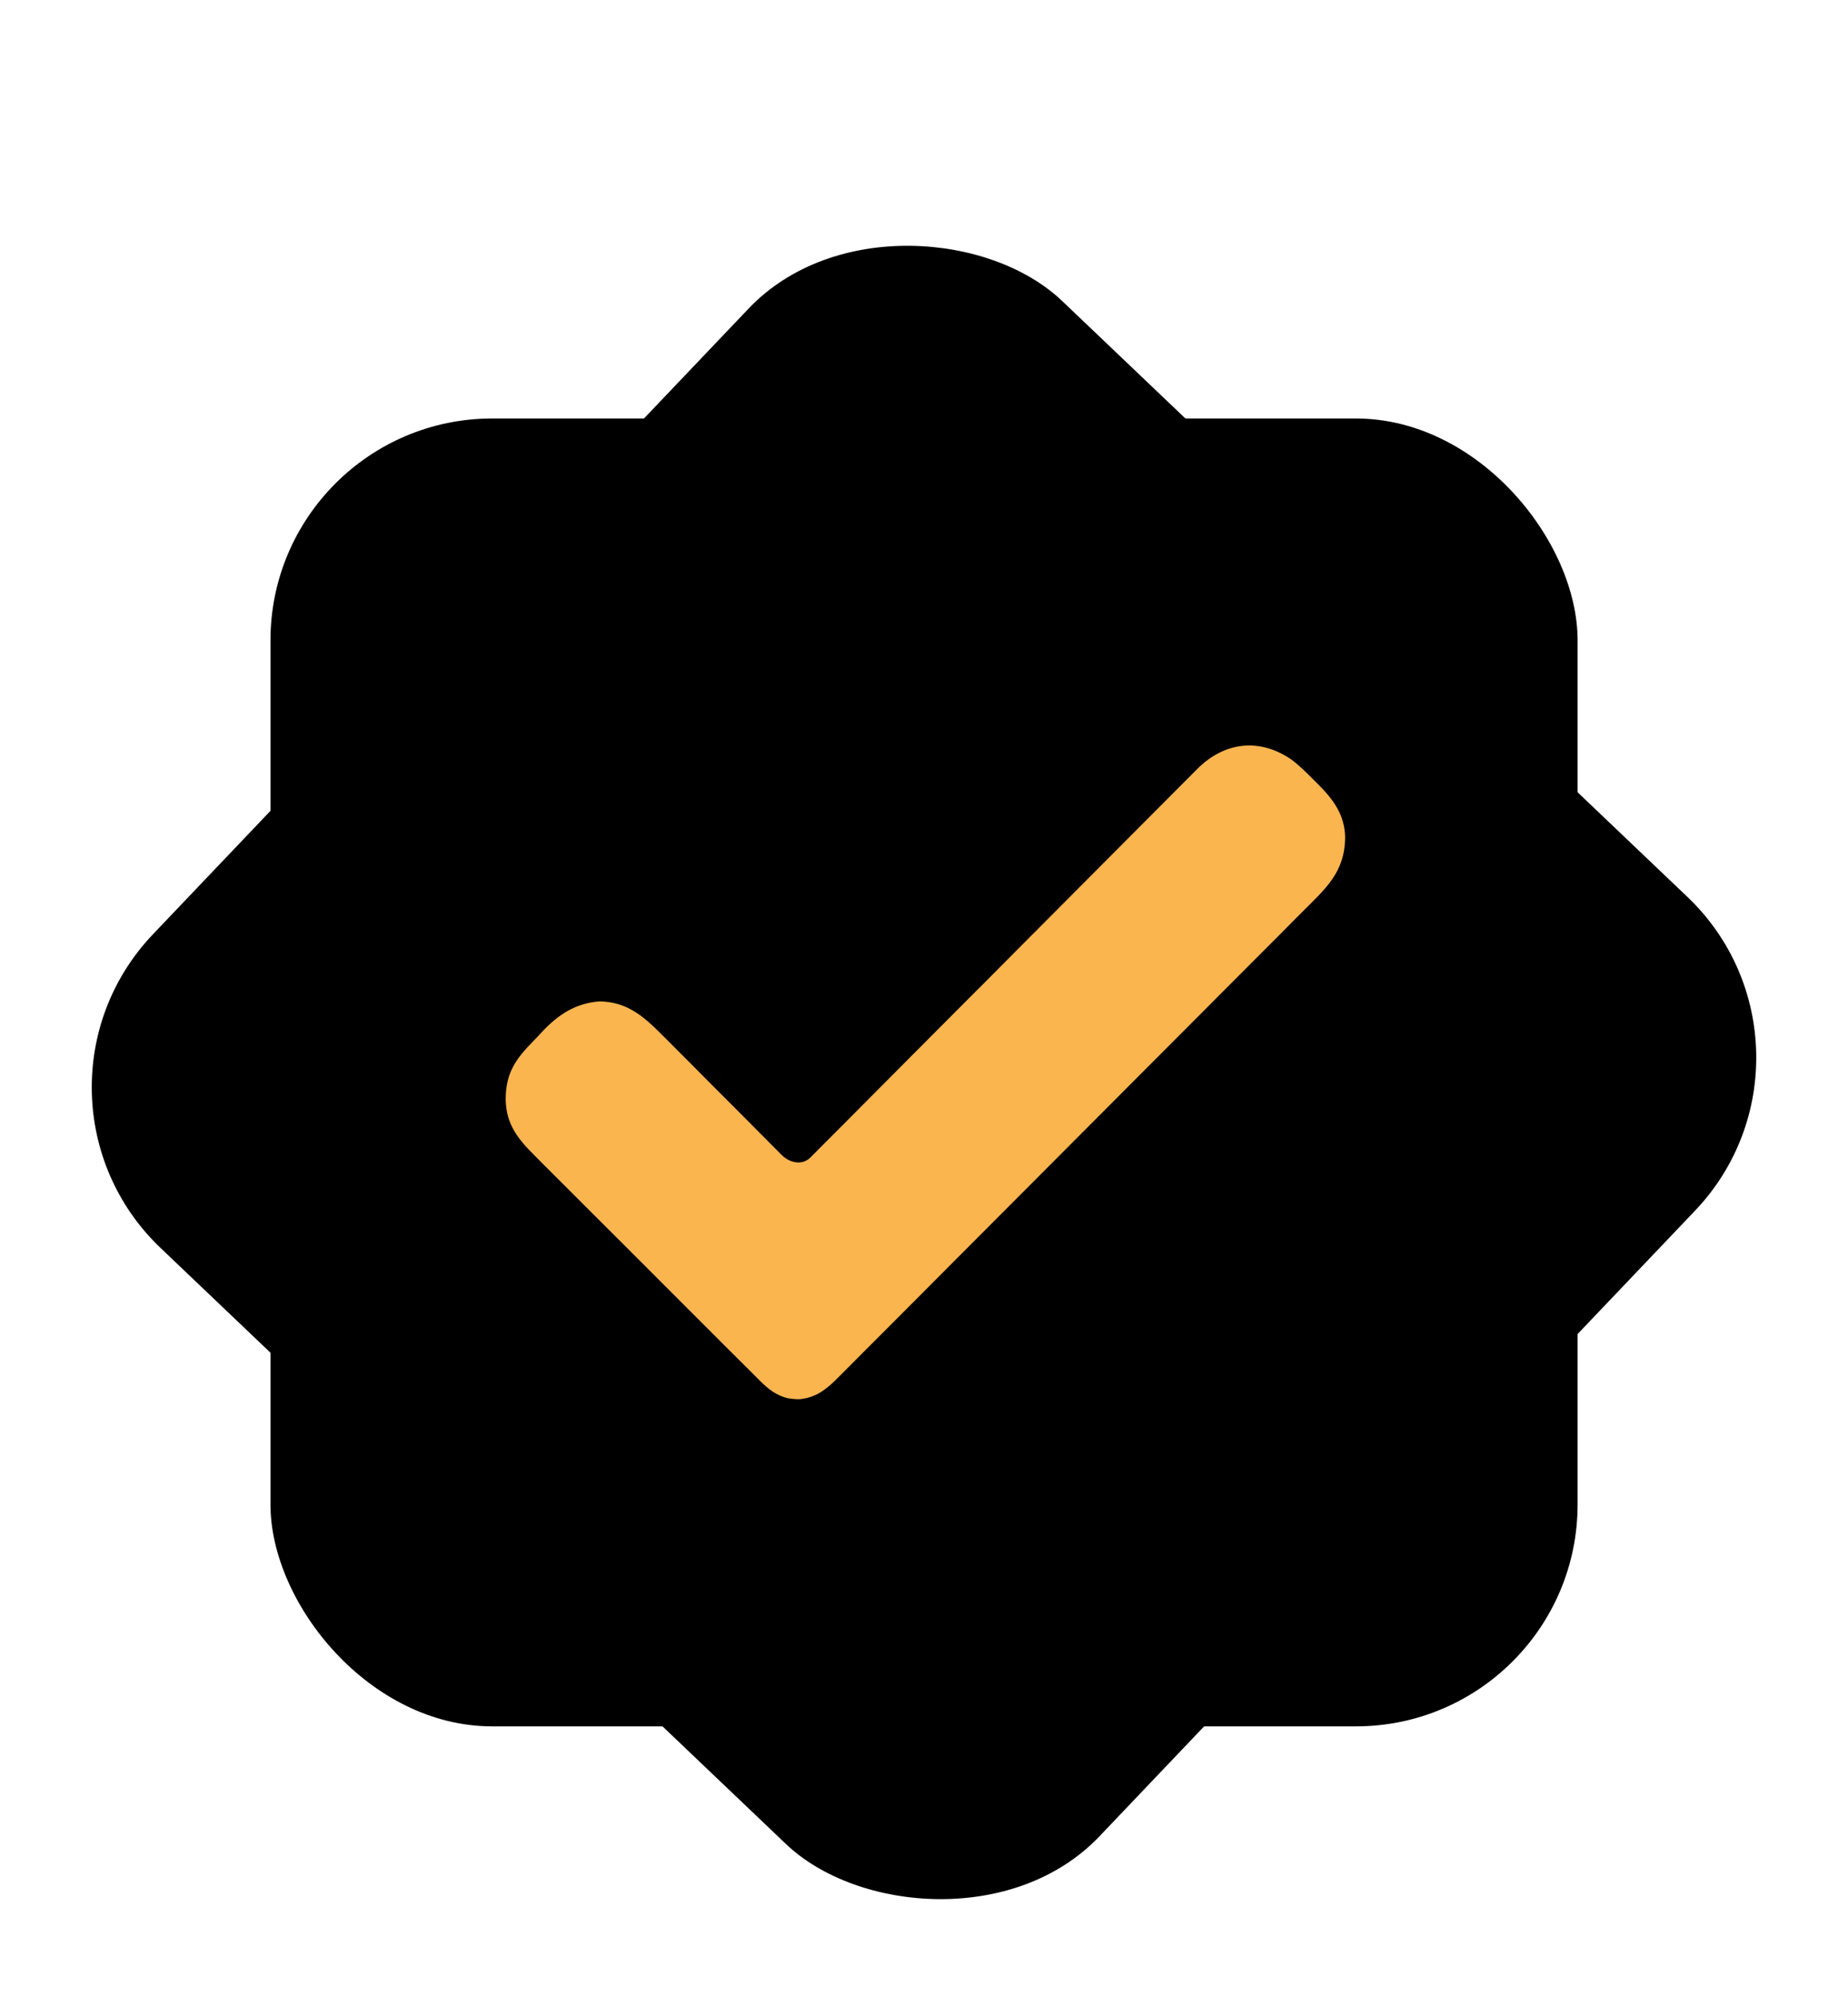
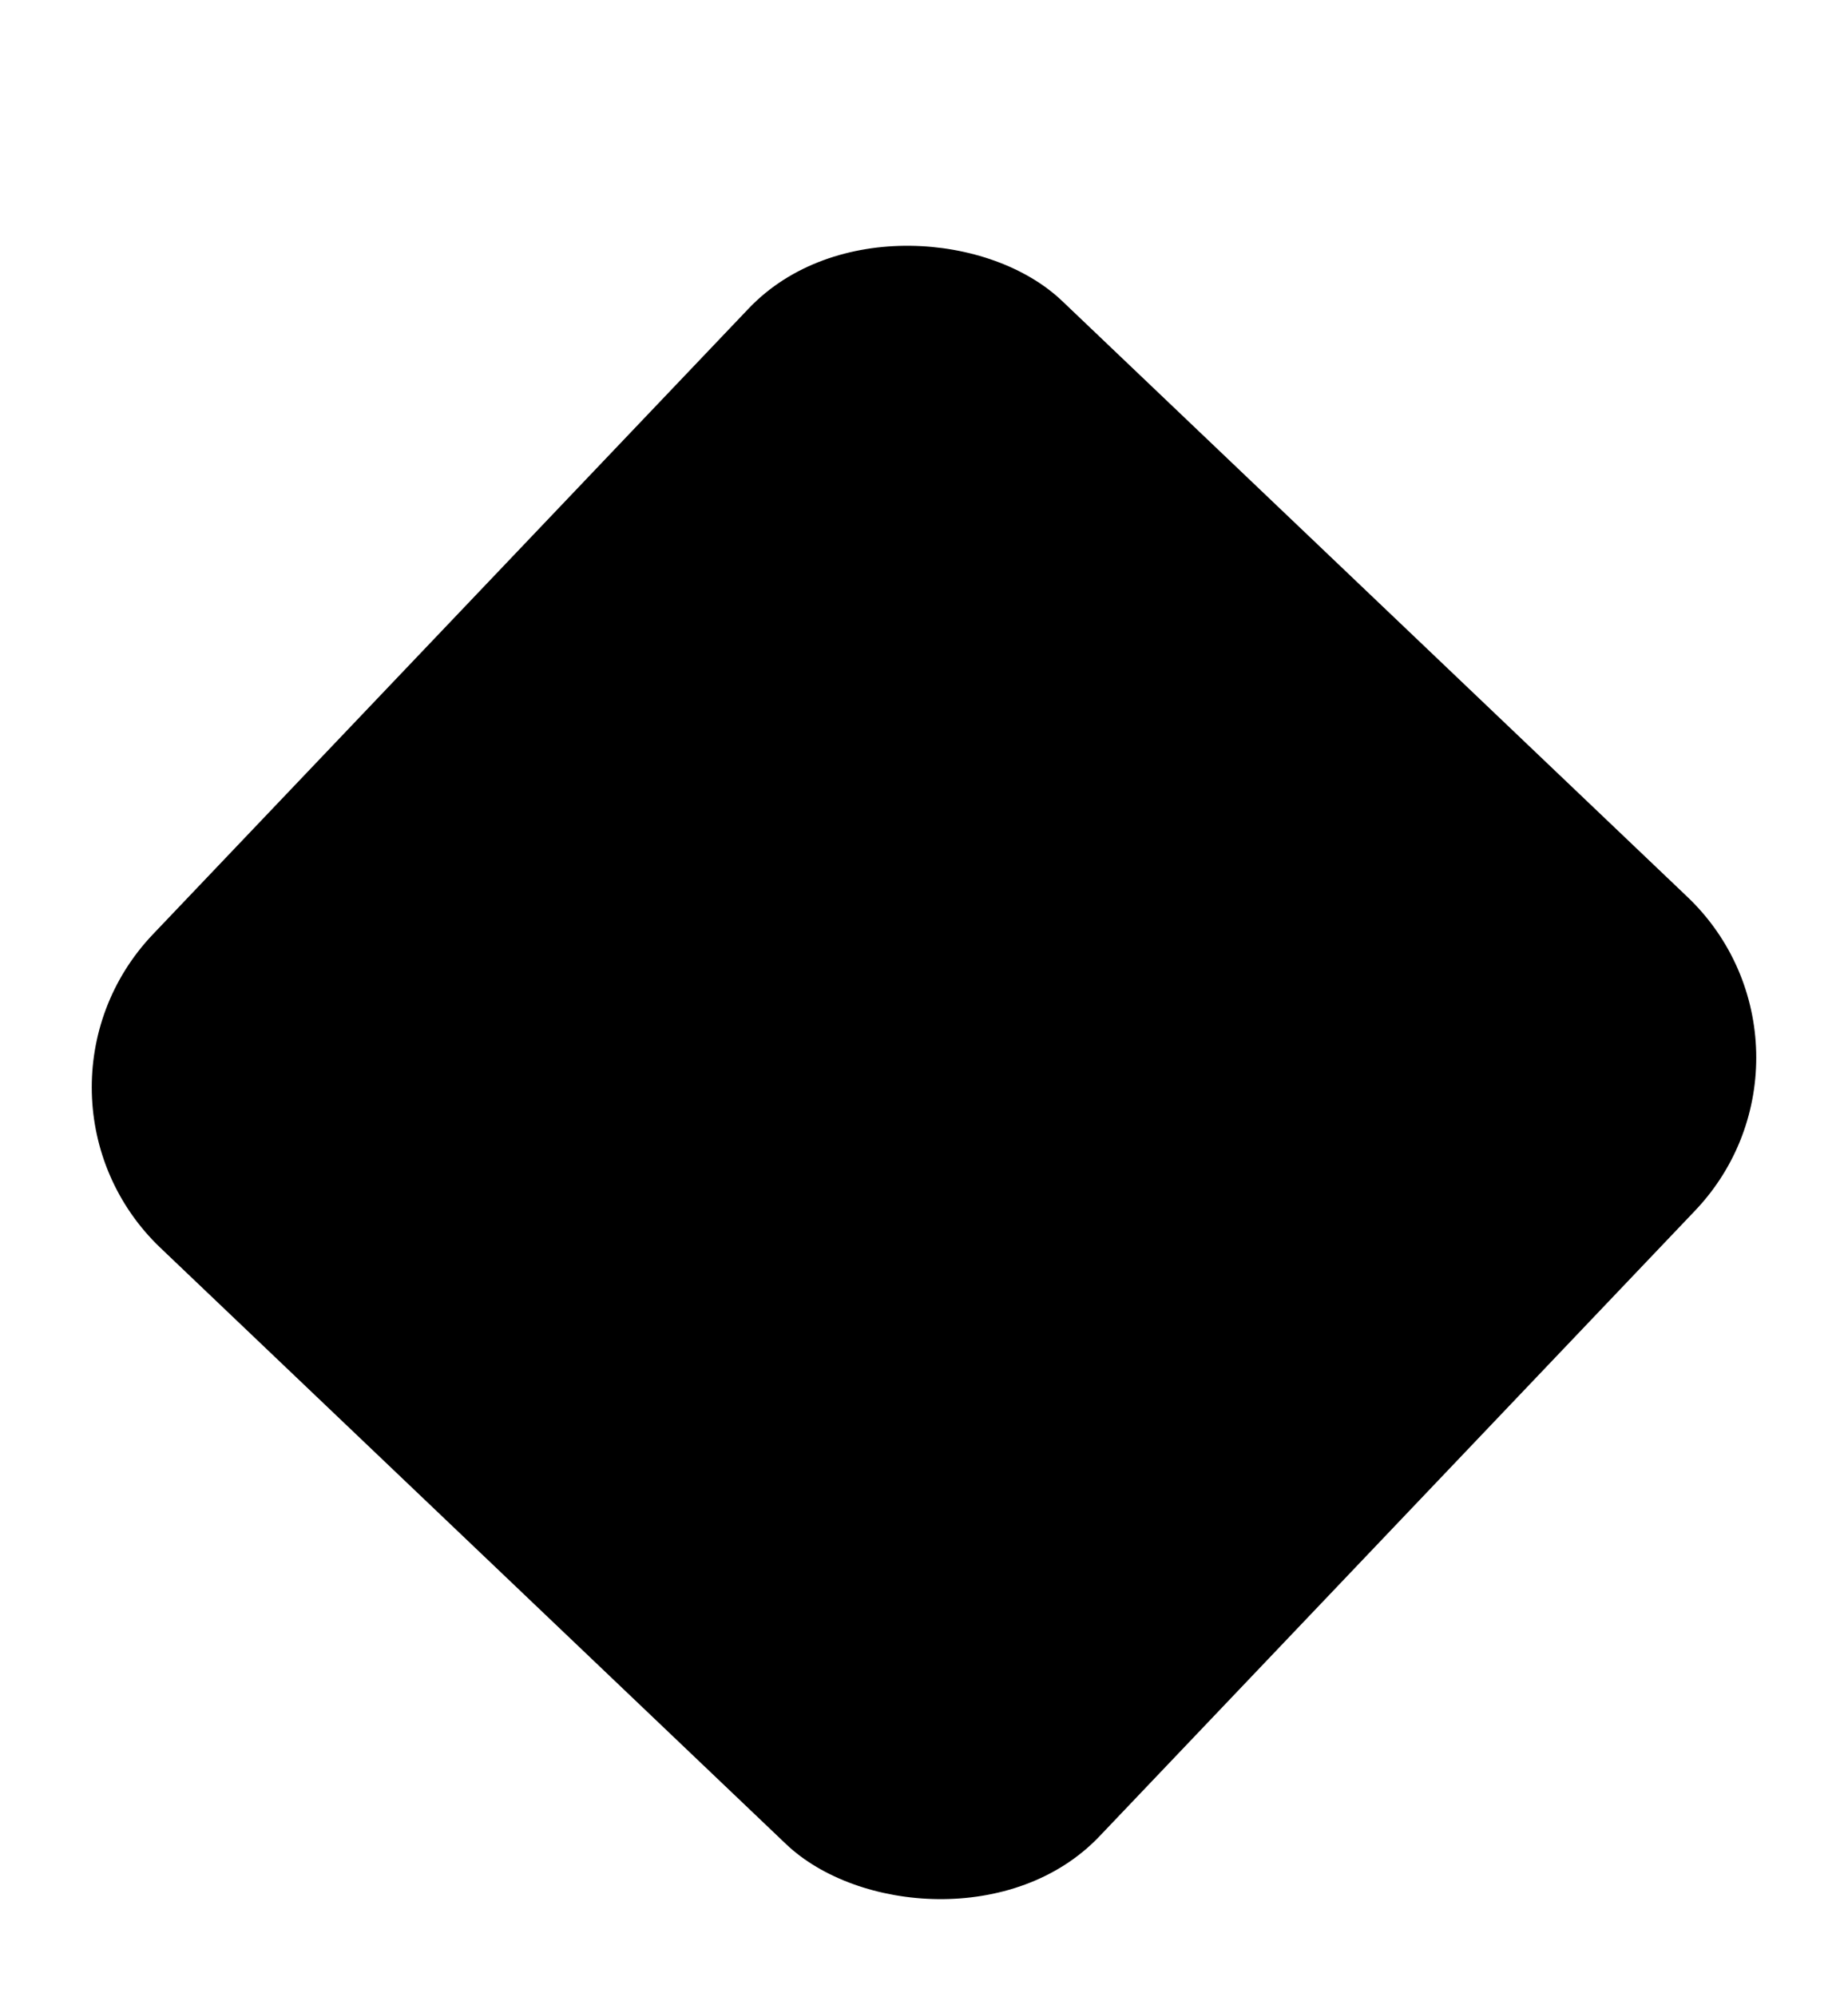
<svg xmlns="http://www.w3.org/2000/svg" width="25" height="27" viewBox="0 0 25 27" fill="none">
  <g filter="url(#filter0_d_1246_780)">
    <rect y="12.804" width="17.683" height="17.683" rx="3" transform="rotate(-46.393 0 12.804)" fill="black" />
-     <rect x="3.659" y="3.658" width="17.683" height="17.683" rx="3" fill="black" />
-     <path d="M17.471 8.27C17.581 8.353 17.677 8.448 17.773 8.546C17.803 8.575 17.803 8.575 17.833 8.605C18.037 8.81 18.19 9.015 18.197 9.315C18.196 9.794 17.933 10.014 17.61 10.337C17.582 10.365 17.554 10.393 17.526 10.421C17.449 10.498 17.373 10.575 17.297 10.652C17.231 10.717 17.165 10.783 17.1 10.849C16.884 11.066 16.668 11.283 16.451 11.499C16.395 11.556 16.339 11.612 16.283 11.668C15.933 12.019 15.583 12.37 15.233 12.72C15.152 12.801 15.071 12.882 14.991 12.963C14.97 12.983 14.95 13.003 14.93 13.024C14.603 13.351 14.278 13.678 13.952 14.005C13.617 14.341 13.283 14.676 12.947 15.012C12.759 15.2 12.571 15.388 12.384 15.577C12.224 15.738 12.064 15.898 11.904 16.058C11.822 16.139 11.74 16.221 11.659 16.303C11.585 16.378 11.51 16.453 11.435 16.528C11.408 16.555 11.381 16.582 11.354 16.609C11.197 16.769 11.063 16.883 10.85 16.914C10.808 16.92 10.765 16.918 10.723 16.913V16.913C10.691 16.909 10.691 16.909 10.659 16.905C10.5 16.866 10.395 16.782 10.28 16.668C10.266 16.654 10.252 16.64 10.238 16.626C10.191 16.579 10.144 16.532 10.097 16.485C10.063 16.452 10.029 16.418 9.996 16.385C9.904 16.294 9.813 16.202 9.721 16.111C9.645 16.034 9.569 15.958 9.492 15.882C9.312 15.702 9.132 15.522 8.952 15.342C8.767 15.156 8.581 14.97 8.395 14.785C8.235 14.626 8.075 14.466 7.916 14.307C7.821 14.211 7.725 14.116 7.63 14.021C7.54 13.932 7.451 13.842 7.361 13.753C7.329 13.72 7.296 13.687 7.263 13.654C7.022 13.416 6.845 13.216 6.841 12.86C6.842 12.51 6.975 12.318 7.216 12.075C7.256 12.035 7.293 11.994 7.331 11.953C7.552 11.717 7.788 11.562 8.114 11.539C8.484 11.546 8.709 11.742 8.957 11.993C8.977 12.012 8.996 12.032 9.017 12.052C9.081 12.116 9.145 12.181 9.209 12.245C9.253 12.29 9.298 12.335 9.343 12.379C9.46 12.496 9.577 12.614 9.694 12.732C9.813 12.852 9.933 12.972 10.053 13.091C10.227 13.266 10.401 13.441 10.575 13.616C10.684 13.725 10.854 13.759 10.963 13.65V13.65C10.982 13.631 11.001 13.612 11.021 13.592C11.052 13.56 11.052 13.56 11.084 13.528C11.107 13.505 11.129 13.483 11.152 13.46C11.215 13.398 11.277 13.335 11.339 13.273C11.406 13.205 11.473 13.138 11.54 13.071C11.656 12.954 11.772 12.837 11.888 12.721C12.056 12.552 12.225 12.383 12.393 12.214C12.666 11.94 12.939 11.666 13.212 11.392C13.229 11.376 13.245 11.36 13.262 11.343C13.494 11.11 13.726 10.877 13.957 10.644C13.982 10.62 13.982 10.62 14.007 10.595C14.023 10.578 14.039 10.562 14.056 10.545C14.328 10.272 14.6 9.999 14.872 9.726C15.04 9.558 15.208 9.39 15.375 9.221C15.49 9.106 15.605 8.99 15.72 8.875C15.787 8.809 15.853 8.742 15.919 8.675C15.991 8.603 16.063 8.531 16.135 8.459C16.156 8.438 16.177 8.417 16.198 8.395C16.567 8.029 17.038 7.973 17.471 8.27Z" fill="#FBB54F" />
  </g>
  <defs>
    <filter id="filter0_d_1246_780" x="0.241" y="1.241" width="24.517" height="25.517" filterUnits="userSpaceOnUse" color-interpolation-filters="sRGB">
      <feFlood flood-opacity="0" result="BackgroundImageFix" />
      <feColorMatrix in="SourceAlpha" type="matrix" values="0 0 0 0 0 0 0 0 0 0 0 0 0 0 0 0 0 0 127 0" result="hardAlpha" />
      <feOffset dy="2" />
      <feGaussianBlur stdDeviation="0.5" />
      <feComposite in2="hardAlpha" operator="out" />
      <feColorMatrix type="matrix" values="0 0 0 0 0 0 0 0 0 0 0 0 0 0 0 0 0 0 0.25 0" />
      <feBlend mode="normal" in2="BackgroundImageFix" result="effect1_dropShadow_1246_780" />
      <feBlend mode="normal" in="SourceGraphic" in2="effect1_dropShadow_1246_780" result="shape" />
    </filter>
  </defs>
</svg>